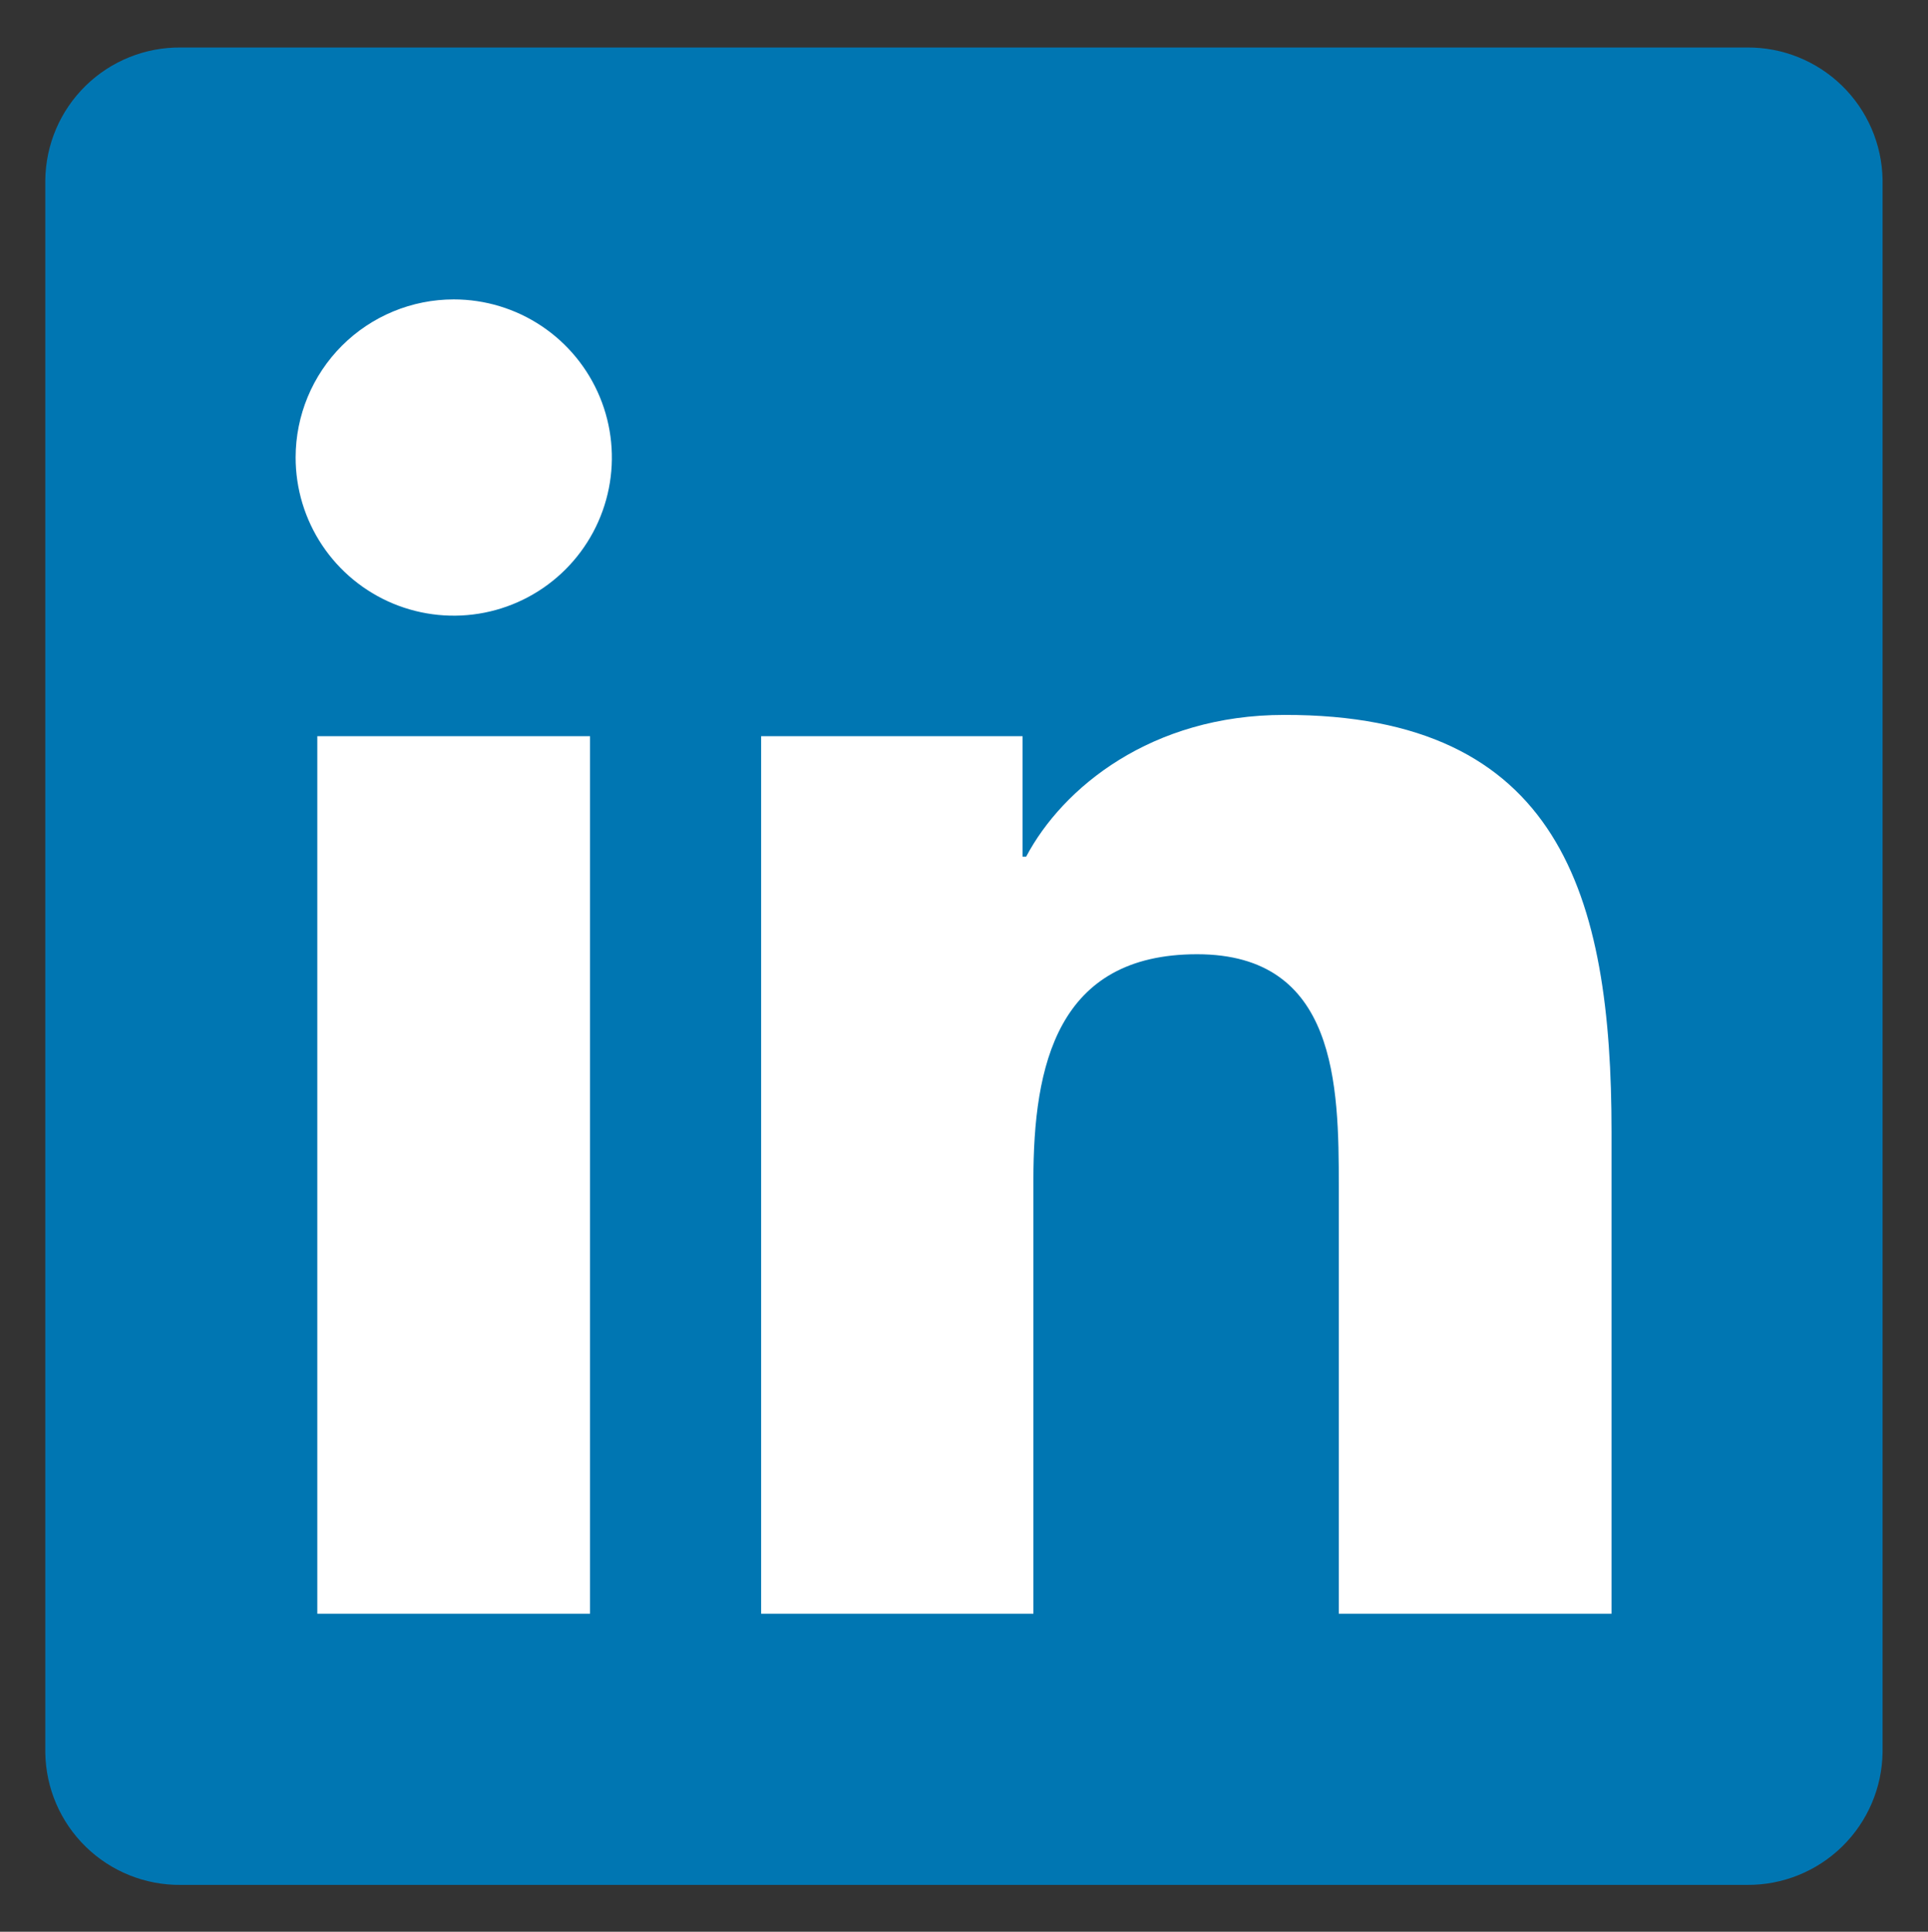
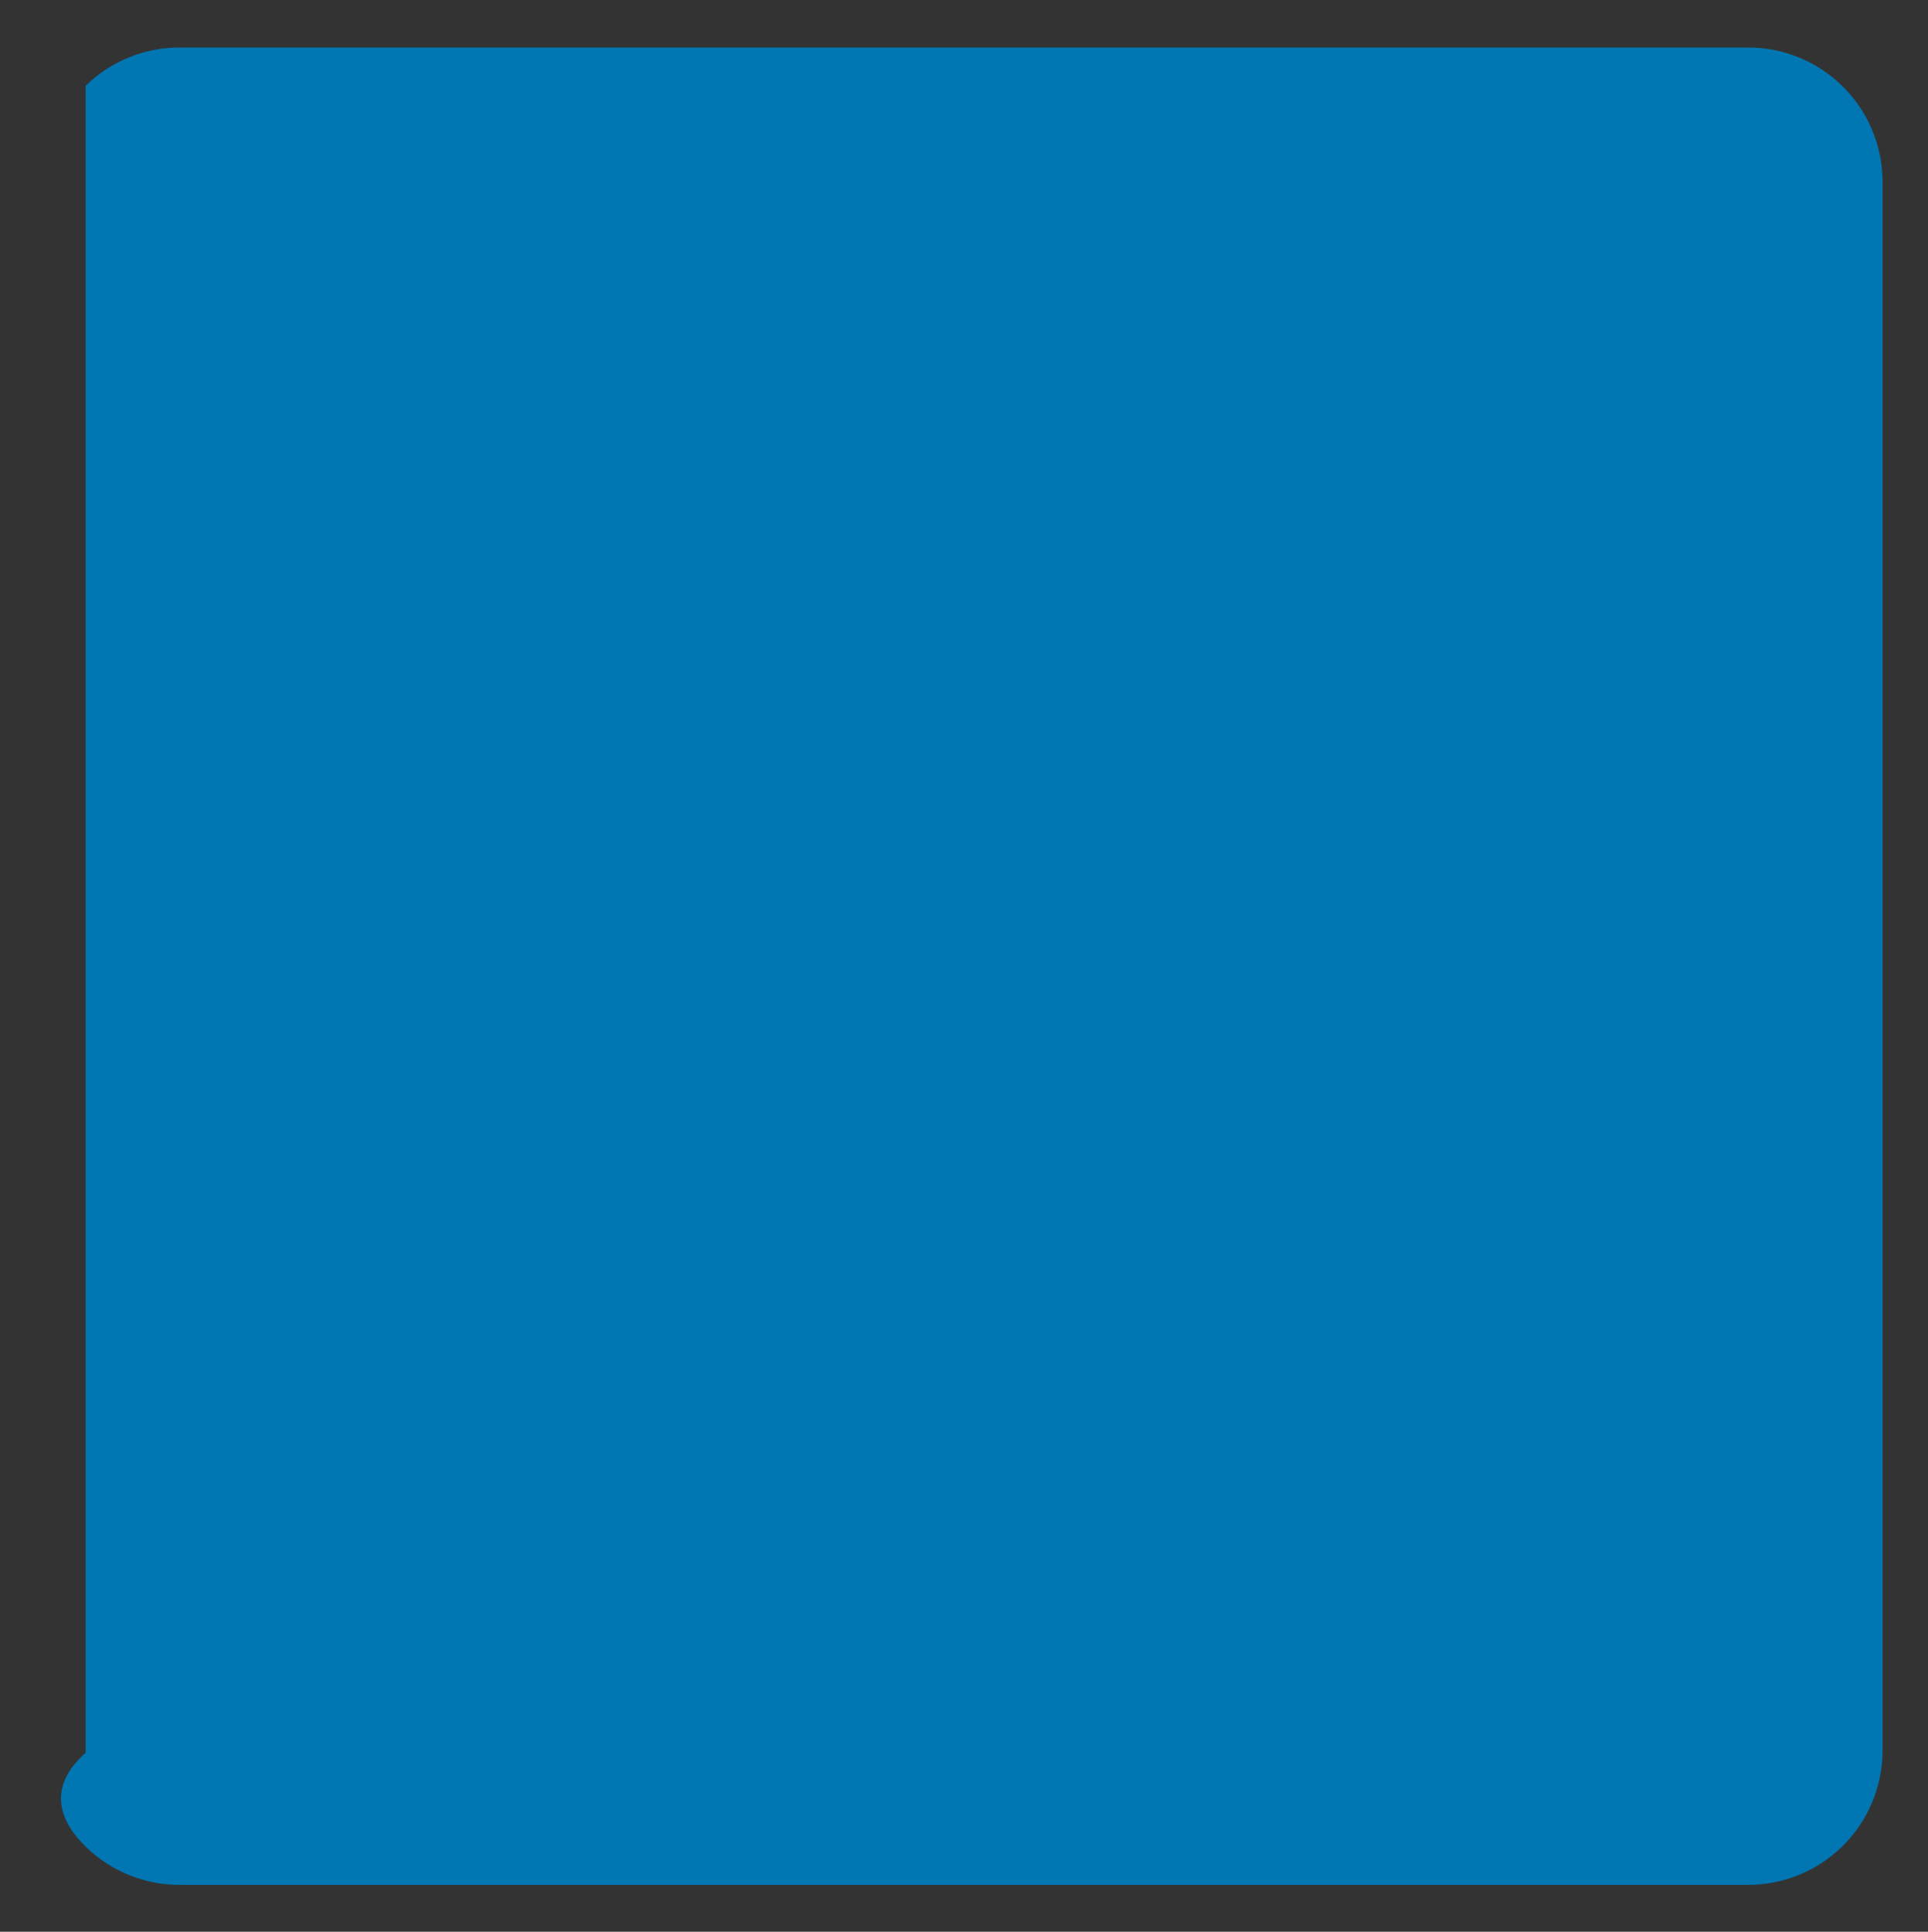
<svg xmlns="http://www.w3.org/2000/svg" width="533" height="534" viewBox="0 0 533 534" fill="none">
  <rect x="0" y="0" width="533" height="534" fill="#333333" stroke="none" />
-   <path d="M482.972 13.129H49.993C40.169 13.029 30.706 16.83 23.682 23.699C16.657 30.567 12.644 39.942 12.523 49.766V484.493C12.666 494.303 16.689 503.656 23.711 510.506C30.733 517.357 40.183 521.147 49.993 521.047H482.972C492.797 521.125 502.253 517.31 509.274 510.438C516.295 503.565 520.31 494.192 520.441 484.368V49.641C520.266 39.846 516.232 30.516 509.216 23.679C502.199 16.842 492.768 13.05 482.972 13.129Z" fill="#0076B2" />
-   <path d="M87.722 203.499H163.118V446.092H87.722V203.499ZM125.441 82.765C134.088 82.765 142.542 85.329 149.731 90.135C156.921 94.94 162.524 101.77 165.831 109.76C169.139 117.75 170.002 126.542 168.312 135.022C166.622 143.503 162.454 151.292 156.337 157.404C150.219 163.516 142.426 167.676 133.944 169.358C125.461 171.04 116.67 170.169 108.683 166.854C100.696 163.539 93.872 157.929 89.073 150.735C84.275 143.541 81.718 135.085 81.727 126.437C81.738 114.851 86.348 103.743 94.545 95.553C102.742 87.365 113.854 82.765 125.441 82.765ZM210.413 203.499H282.687V236.805H283.686C293.761 217.738 318.325 197.629 355.003 197.629C431.357 197.462 445.512 247.713 445.512 312.868V446.092H370.116V328.064C370.116 299.962 369.616 263.783 330.939 263.783C292.263 263.783 285.685 294.425 285.685 326.232V446.092H210.413V203.499Z" fill="white" />
+   <path d="M482.972 13.129H49.993C40.169 13.029 30.706 16.83 23.682 23.699V484.493C12.666 494.303 16.689 503.656 23.711 510.506C30.733 517.357 40.183 521.147 49.993 521.047H482.972C492.797 521.125 502.253 517.31 509.274 510.438C516.295 503.565 520.31 494.192 520.441 484.368V49.641C520.266 39.846 516.232 30.516 509.216 23.679C502.199 16.842 492.768 13.05 482.972 13.129Z" fill="#0076B2" />
</svg>